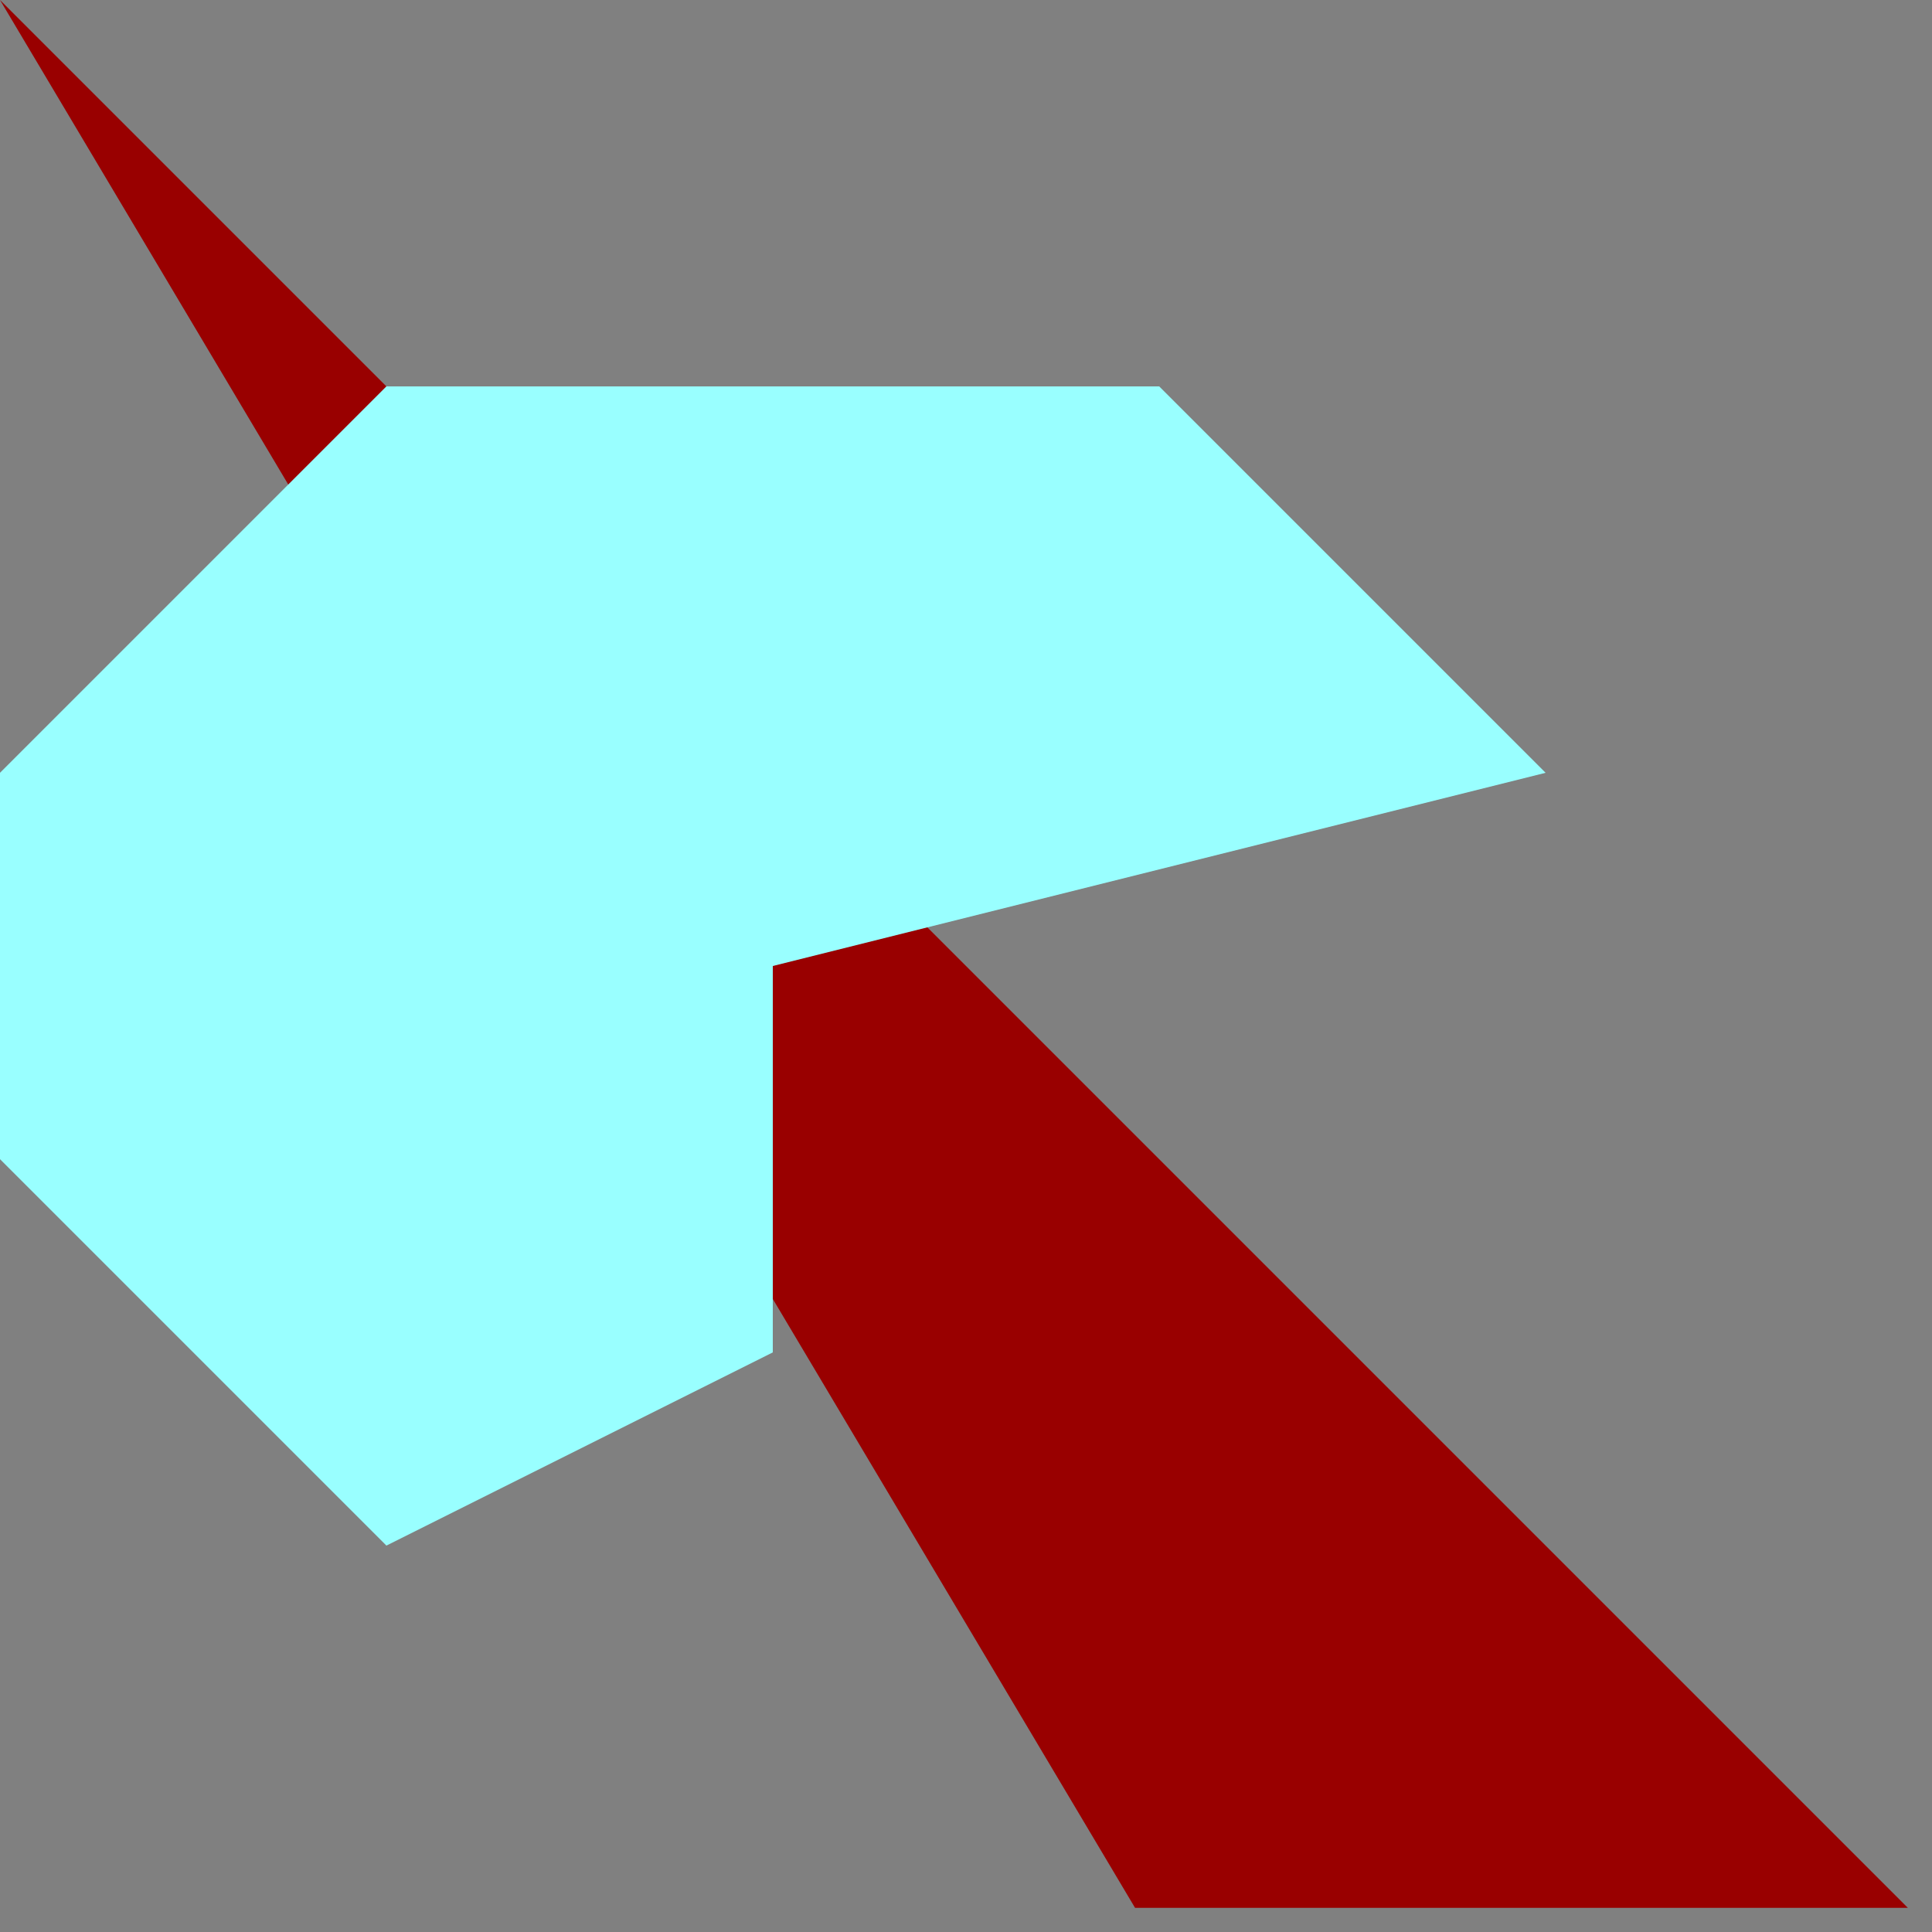
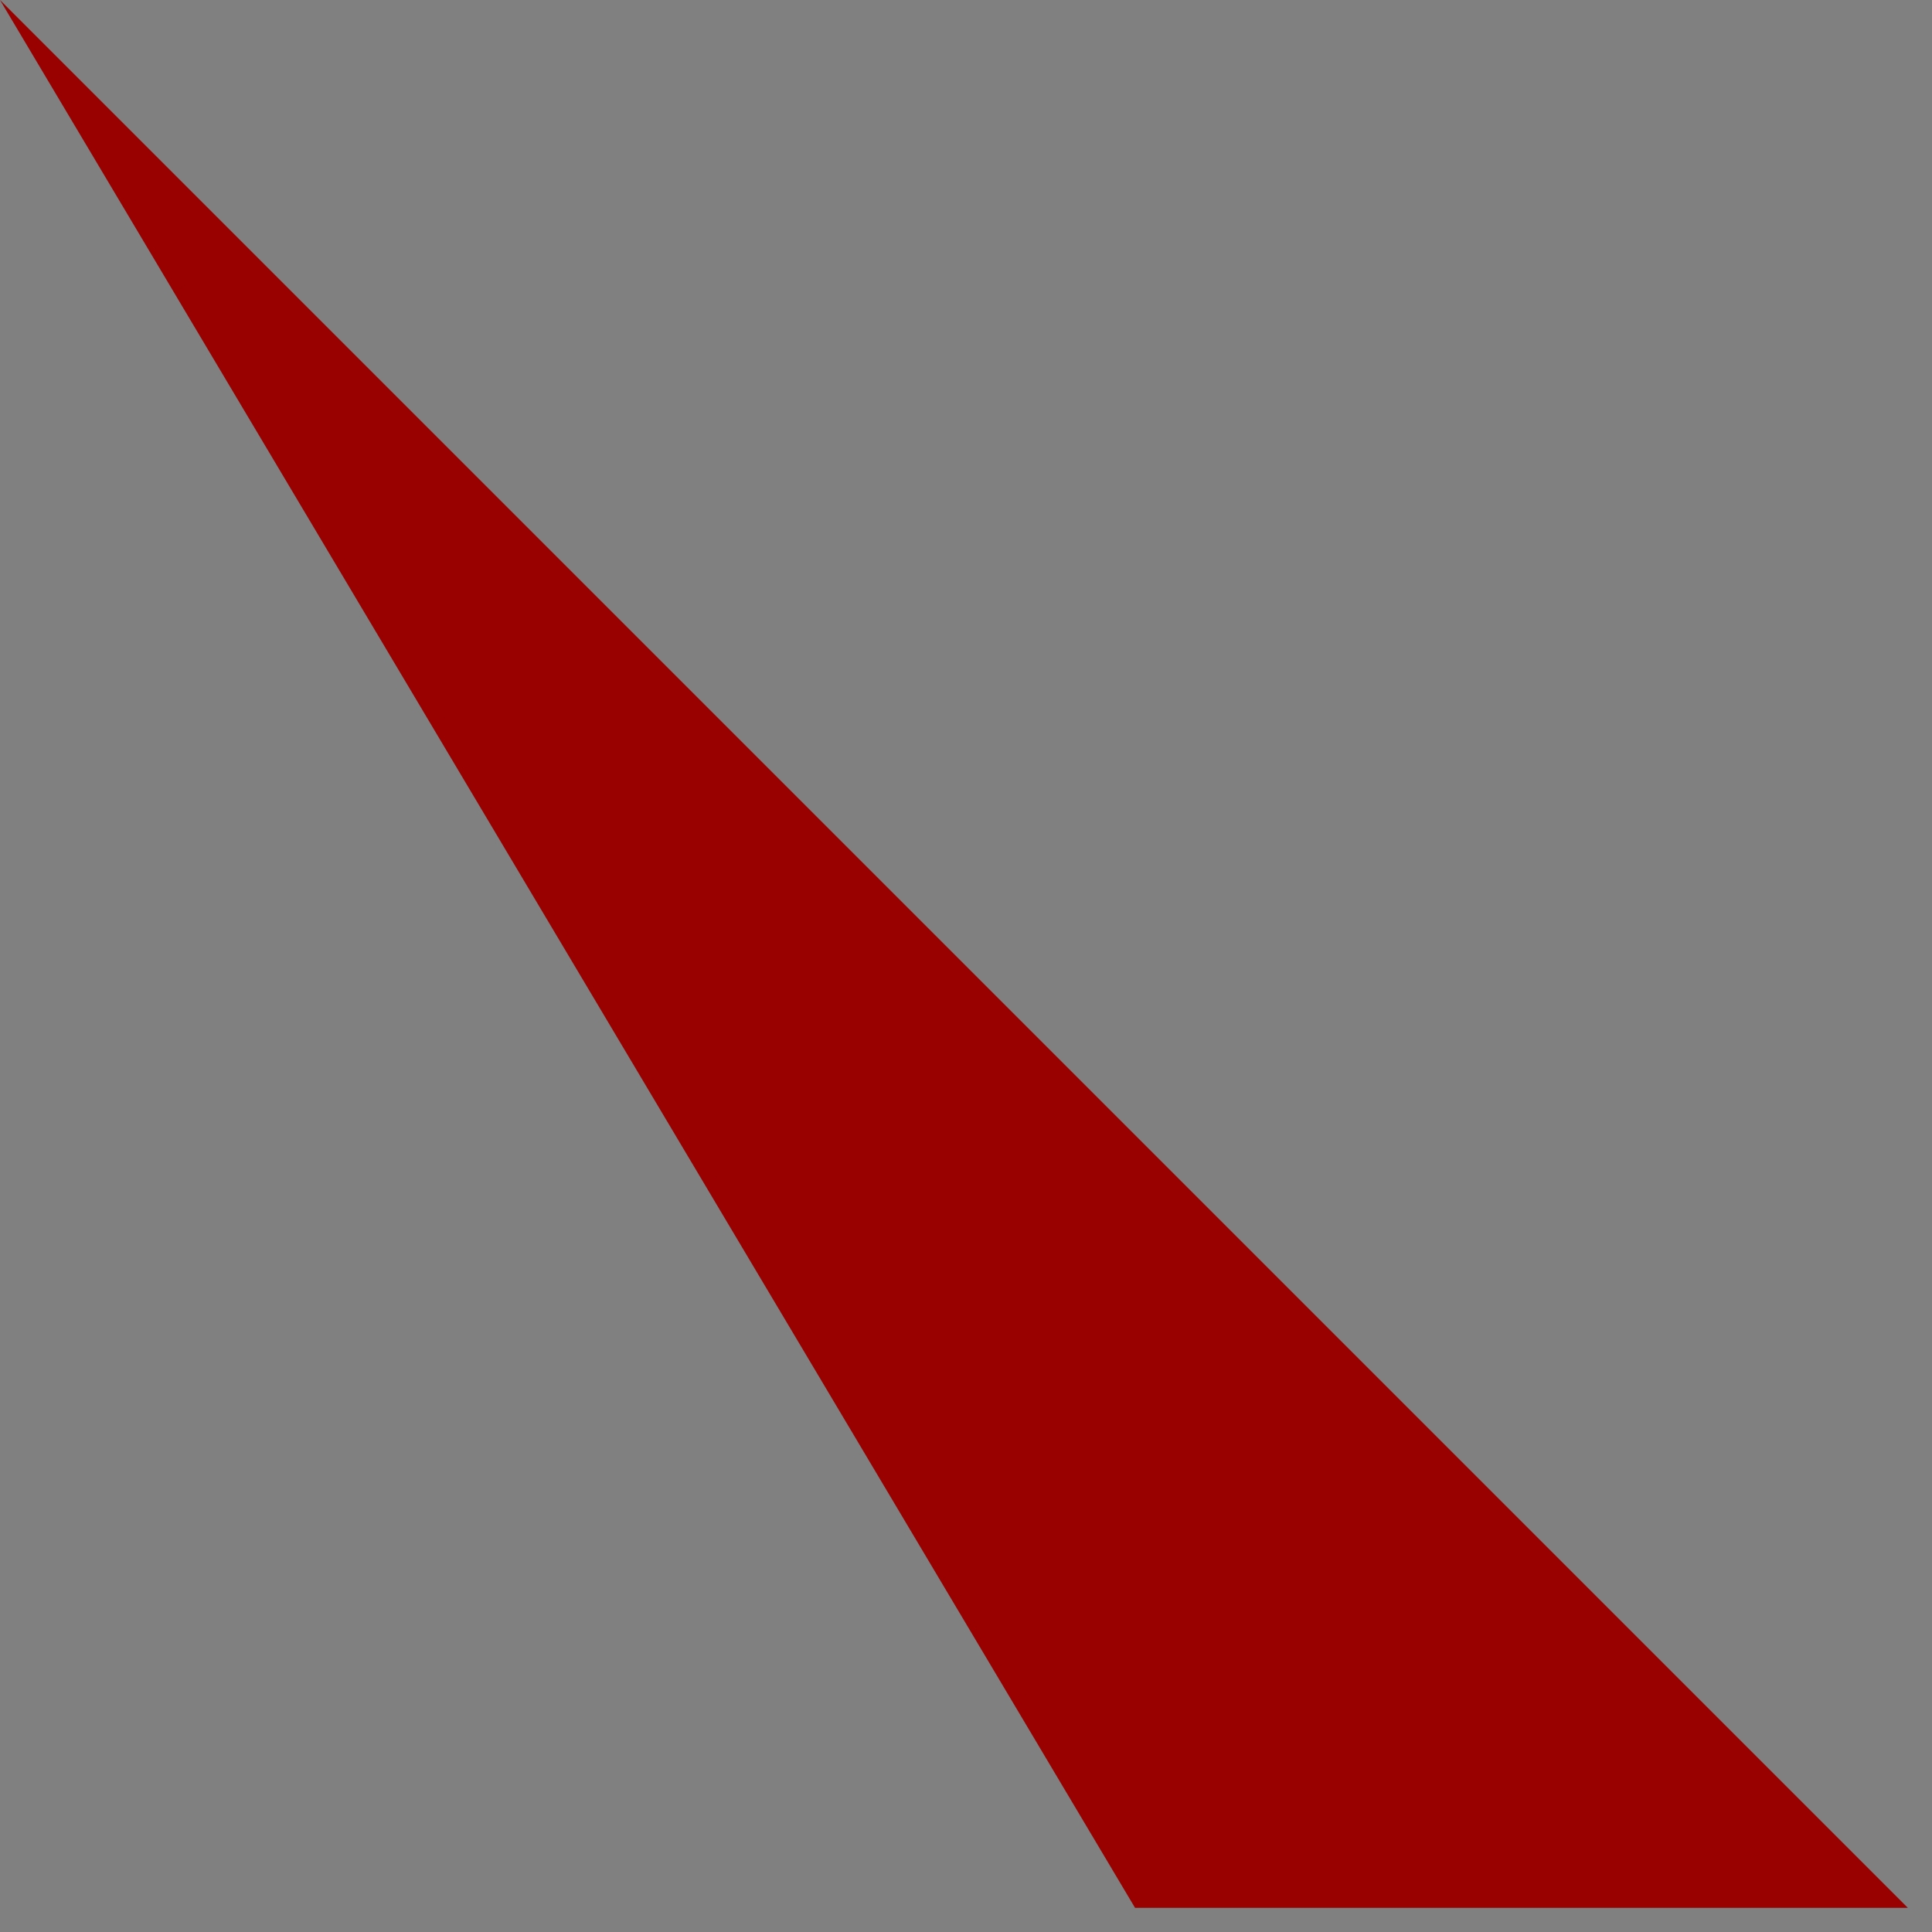
<svg xmlns="http://www.w3.org/2000/svg" version="1.1" width="80" height="80" viewBox="0 0 80 80" xml:space="preserve" author="R0$h">
  <rect x="0" y="0" width="80" height="80" fill="#808080" stroke="none" />
  <desc>diliver Unicorn IT Studio</desc>
  <defs />
  <polygon points="0,0 47,79 79,79" style="fill:#990000;" />
-   <polygon points="0,32 16,16 48,16 64,32 32,40 32,56 16,64 0,48" style="fill:#99FFFF;" />
</svg>